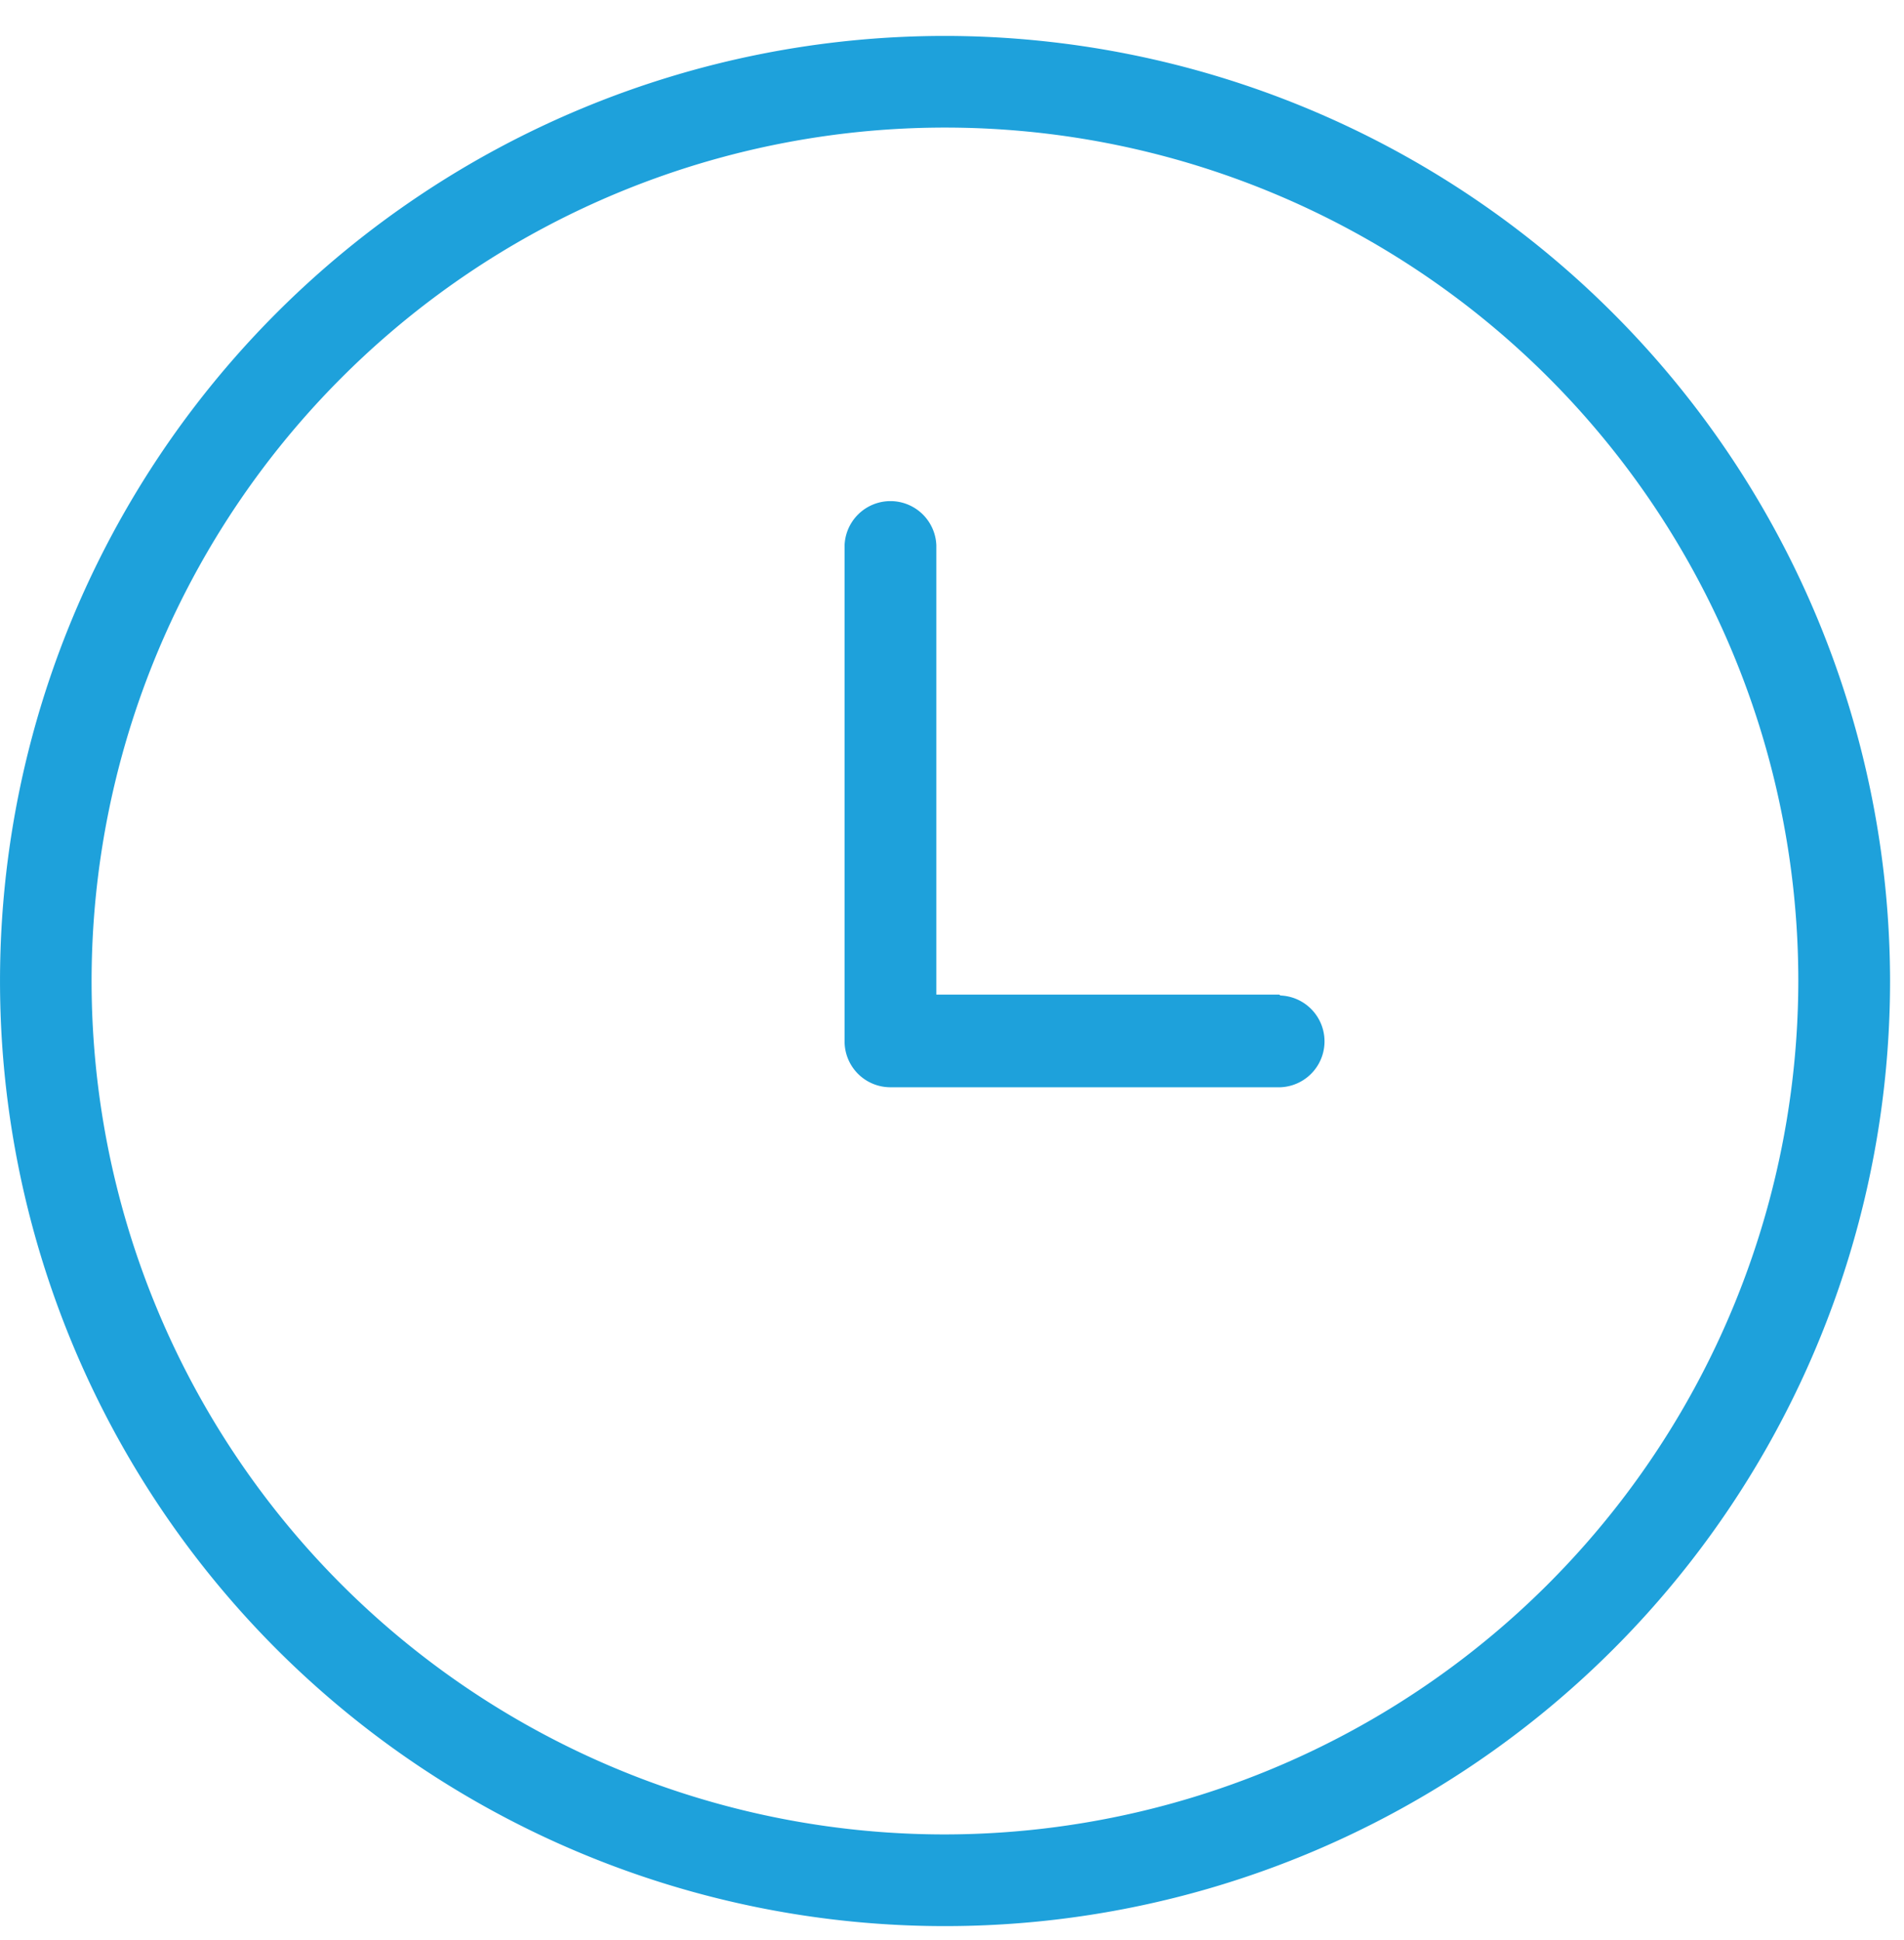
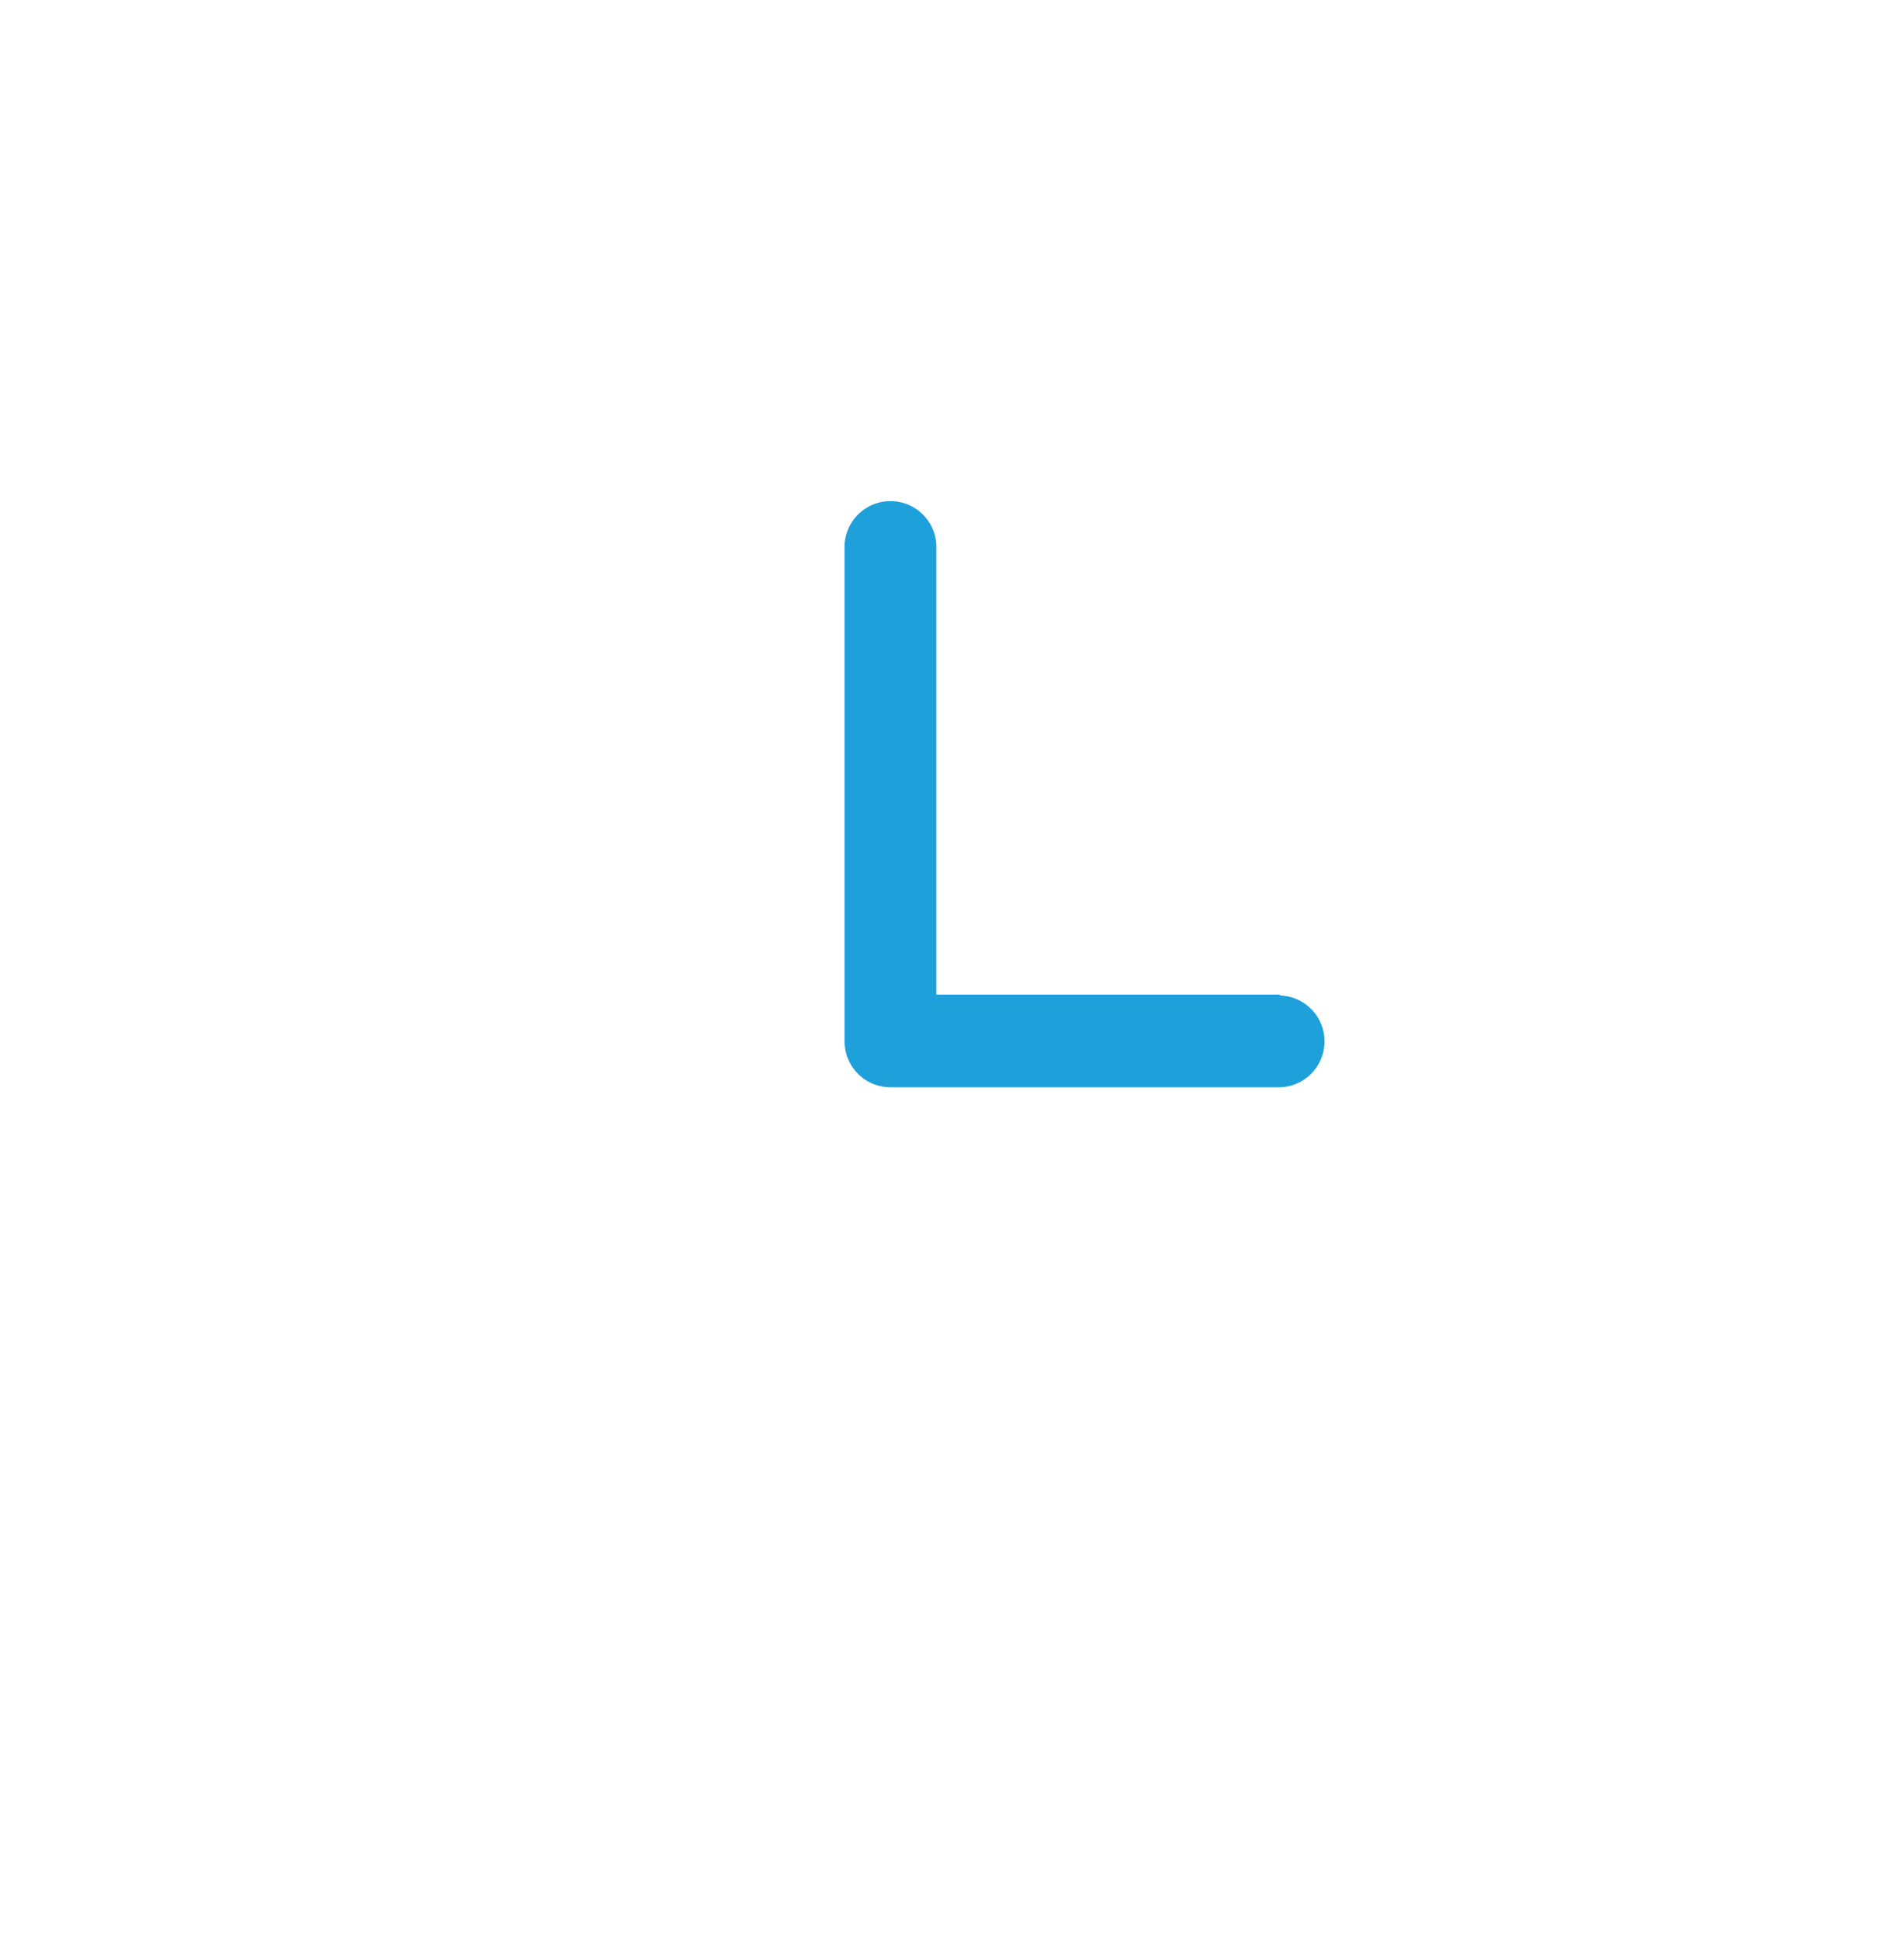
<svg xmlns="http://www.w3.org/2000/svg" width="53" height="54" viewBox="0 0 53 54">
  <g fill="#1EA1DB" fill-rule="evenodd">
-     <path d="M26.306 1A26.311 26.311 0 0 0 7.704 8.704a26.31 26.31 0 0 0 0 37.203 26.308 26.308 0 0 0 44.908-18.601 26.327 26.327 0 0 0-7.714-18.591A26.326 26.326 0 0 0 26.306 1zm0 50.058A23.75 23.75 0 0 1 9.51 10.51a23.751 23.751 0 0 1 40.548 16.796 23.787 23.787 0 0 1-23.752 23.752z" />
    <path d="M35.61 27.683h-9.546V15.175a1.278 1.278 0 0 0-2.554 0v13.81a1.276 1.276 0 0 0 1.277 1.277h10.855a1.278 1.278 0 0 0 0-2.554l-.033-.025z" />
  </g>
</svg>